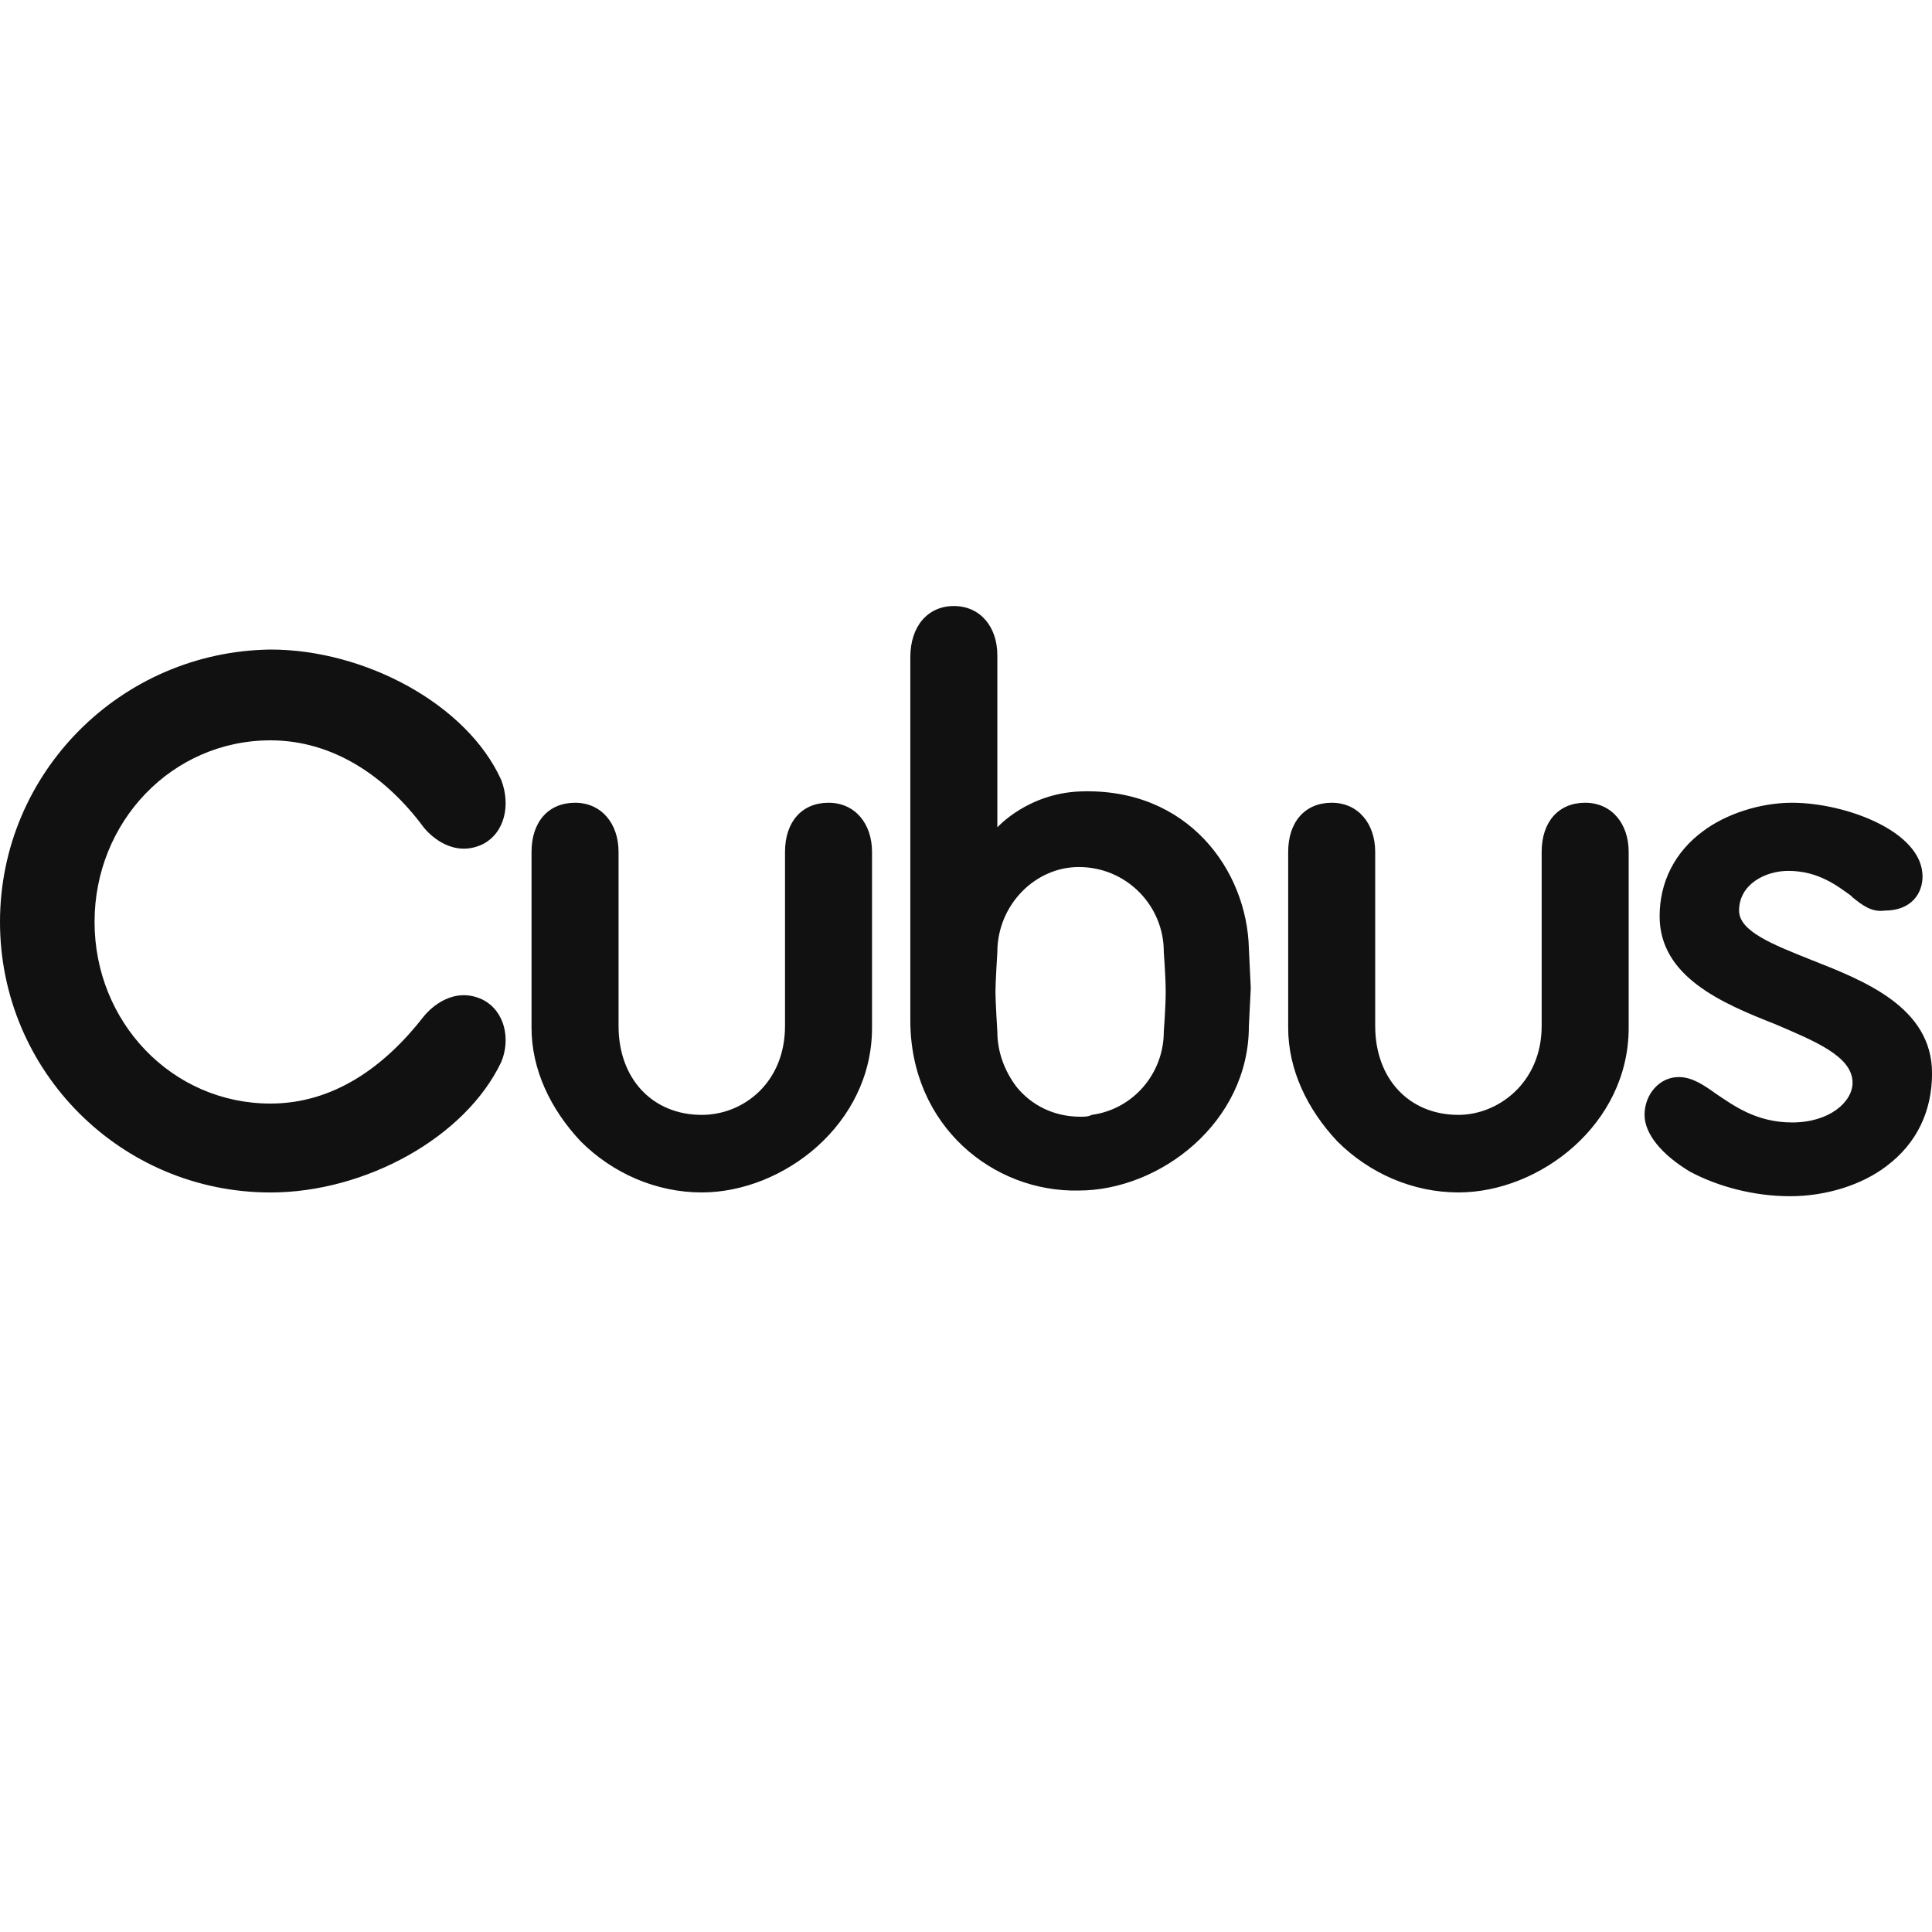
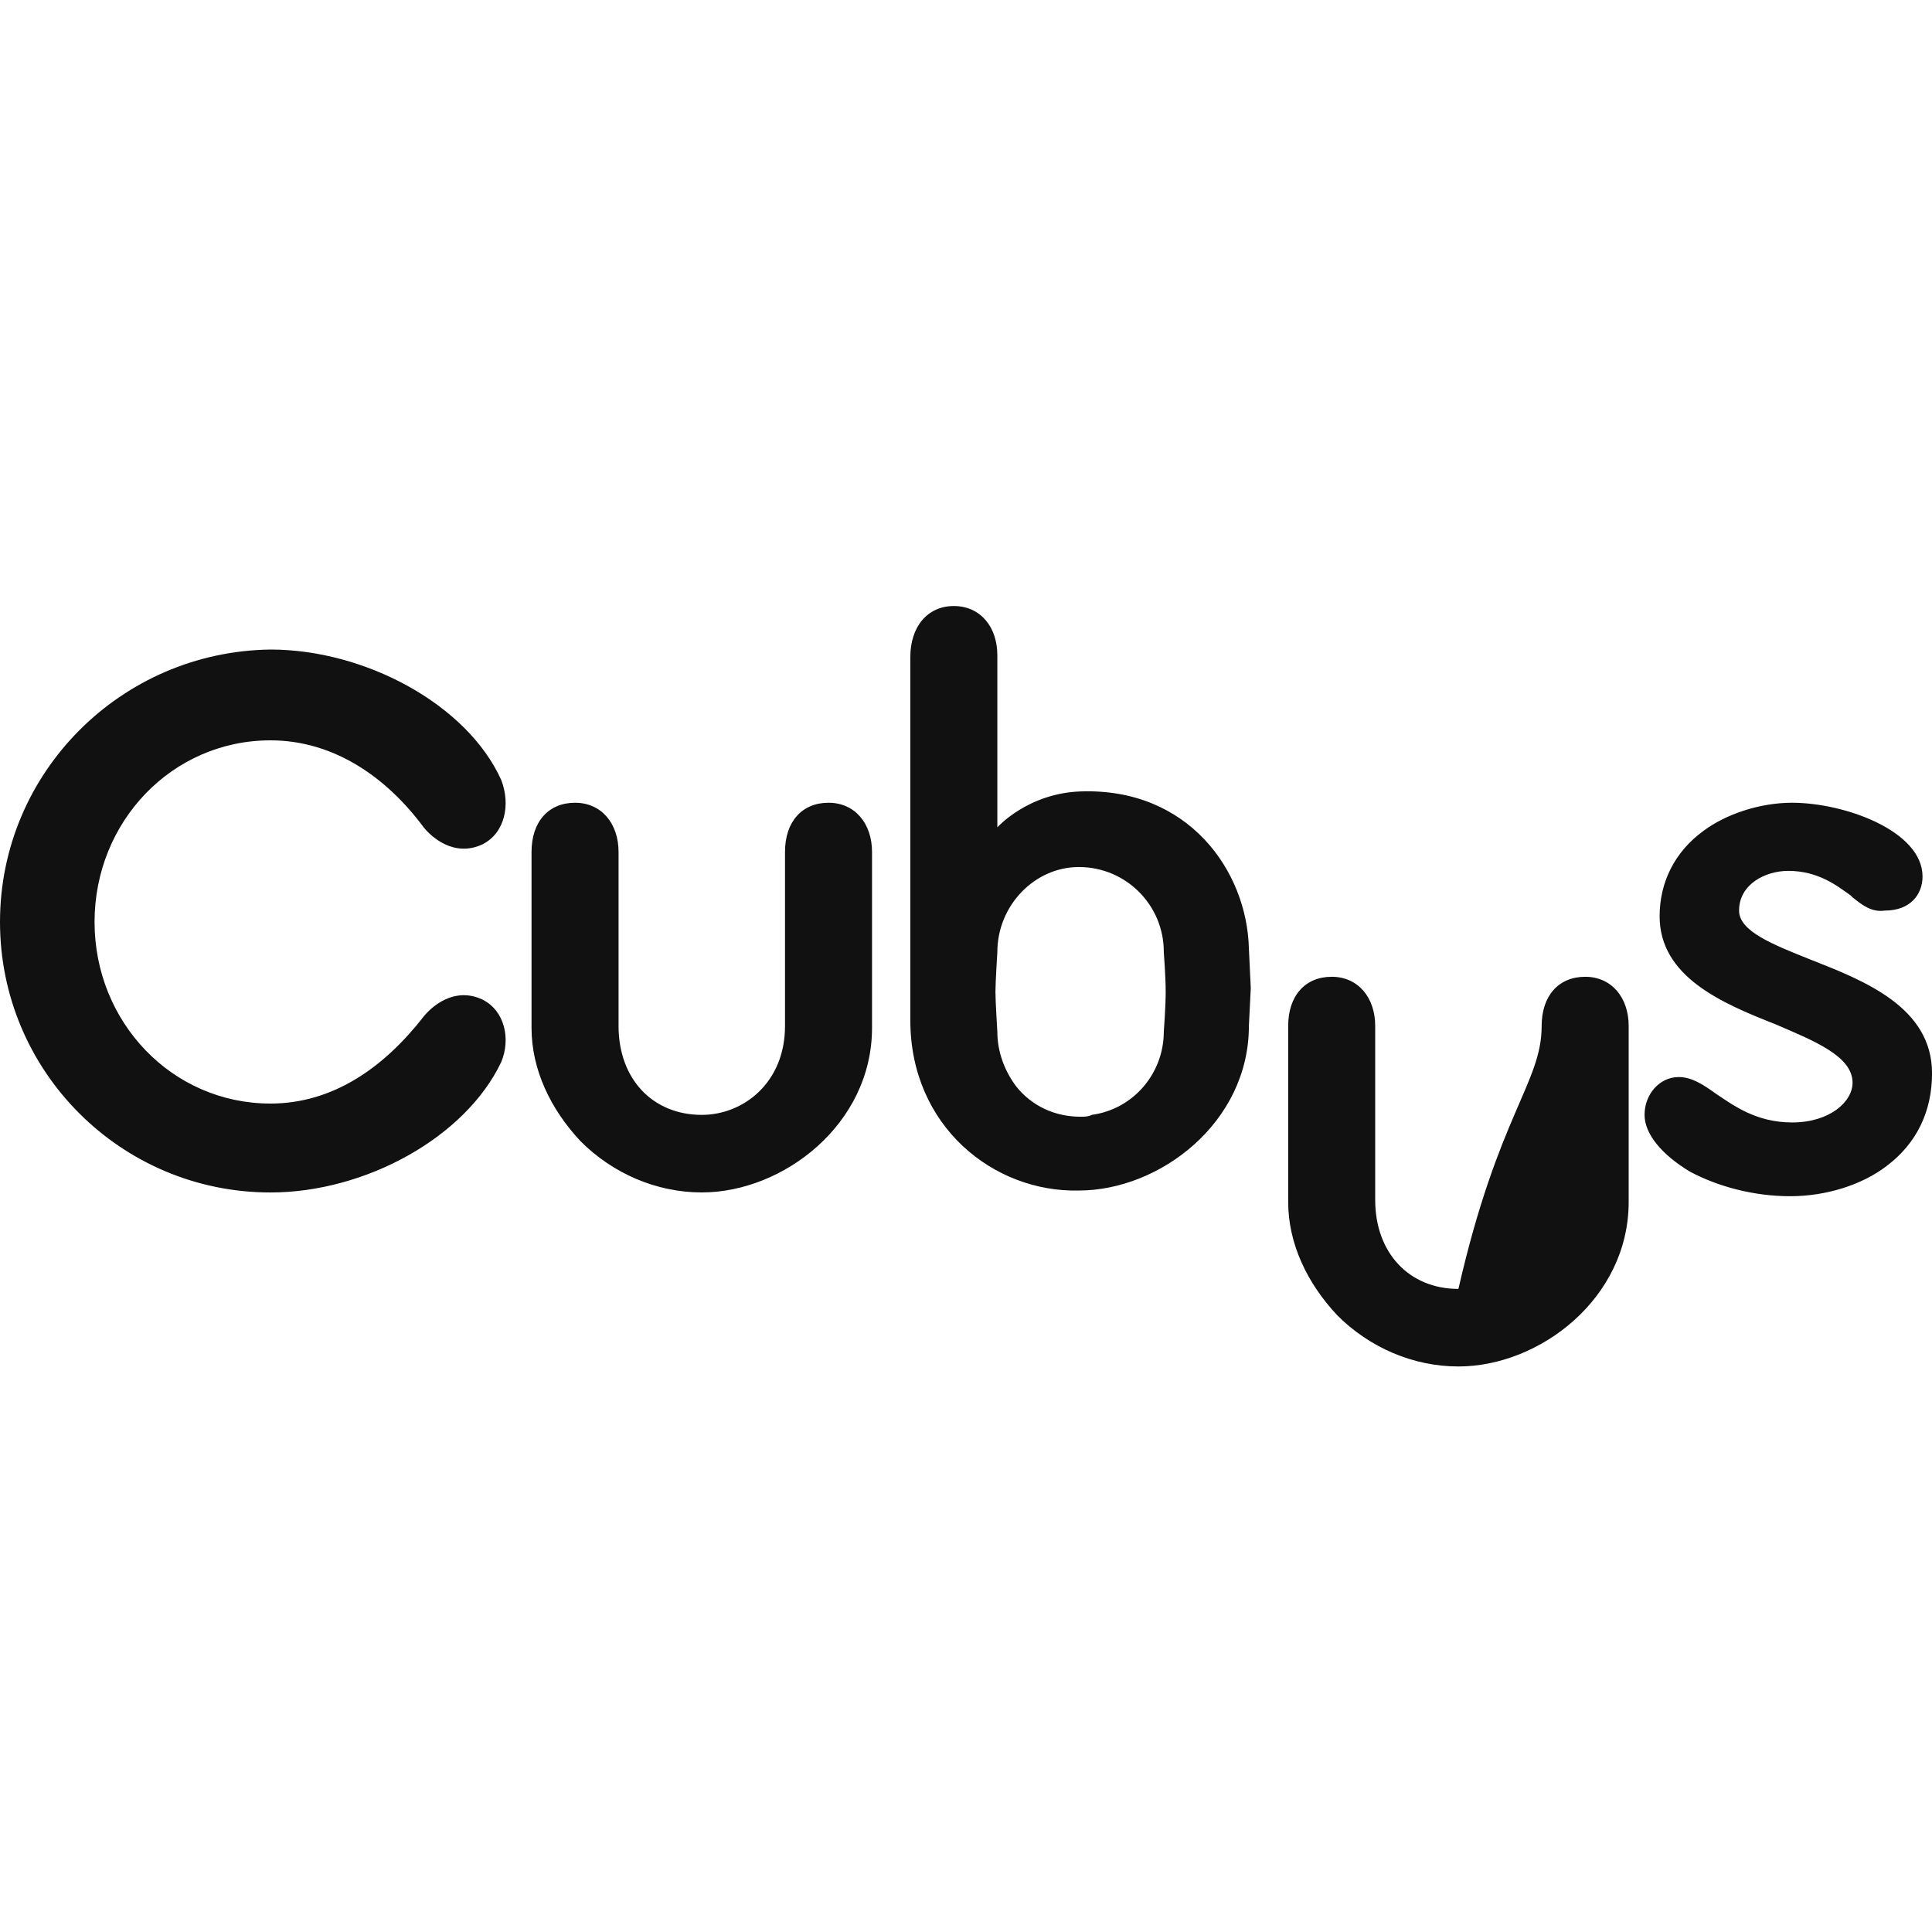
<svg xmlns="http://www.w3.org/2000/svg" id="图层_1" x="0px" y="0px" viewBox="0 0 500 500" style="enable-background:new 0 0 500 500;" xml:space="preserve">
  <style type="text/css">	.st0{fill-rule:evenodd;clip-rule:evenodd;fill:#111111;}</style>
-   <path class="st0" d="M398.98,265.52v-45.04c0-7.84,4.41-12.73,11.26-12.73s11.26,5.39,11.26,12.73v45.53 c0,24.96-23.01,42.59-44.06,42.59c-11.75,0-23.01-4.9-31.33-13.21c-7.83-8.33-12.73-18.61-12.73-29.37v-45.54 c0-7.83,4.41-12.73,11.26-12.73s11.26,5.39,11.26,12.73v45.04c0,13.71,8.82,23.01,21.54,23.01 C387.72,288.53,398.98,280.2,398.98,265.52 M124.83,258.67c-7.34-3.43-13.22,1.95-15.18,4.4c-10.28,13.22-23.5,22.53-39.65,22.53 c-25.46,0-45.53-21.06-45.53-47s20.07-47,45.53-47c16.16,0,29.86,9.3,39.65,22.52c1.96,2.44,7.83,7.83,15.18,4.41 c5.87-2.94,7.34-10.28,4.9-16.65c-8.82-19.58-35.25-33.78-59.72-33.78C31.33,168.6,0,199.93,0,238.6 c0,38.68,31.33,70.01,70.01,70.01c24.48,0,50.42-14.19,59.72-33.78C132.17,268.96,130.71,261.61,124.83,258.67 M203.16,265.52 v-45.04c0-7.84,4.41-12.73,11.26-12.73c6.85,0,11.26,5.39,11.26,12.73v45.53c0,24.96-23.01,42.59-44.06,42.59 c-11.75,0-23.01-4.9-31.33-13.21c-7.83-8.33-12.73-18.61-12.73-29.37v-45.54c0-7.83,4.41-12.73,11.26-12.73s11.26,5.39,11.26,12.73 v45.04c0,13.71,8.82,23.01,21.54,23.01C192.39,288.53,203.16,280.2,203.16,265.52 M235.59,264.05v-94c0-7.83,4.41-13.21,11.26-13.21 c6.85,0,11.26,5.39,11.26,12.73v44.55c0,0,7.84-8.82,21.54-9.3c27.9-0.98,43.07,20.56,43.56,40.63l0.49,10.28l-0.49,9.79 c0,24.97-23.01,42.59-44.06,42.59C257.14,308.6,235.59,291.47,235.59,264.05 M258.11,246.42c0,0-0.49,7.83-0.49,10.28 s0.49,10.28,0.49,10.28c0,5.39,1.96,10.28,4.89,14.2c3.92,4.9,9.79,7.83,16.65,7.83c0.98,0,1.96,0,2.94-0.49 c10.76-1.47,18.6-10.77,18.6-21.54c0,0,0.49-6.37,0.49-10.28c0-3.92-0.49-10.28-0.49-10.28c0.05-12.12-9.73-21.98-21.85-22.03 c-0.06,0-0.12,0-0.18,0C267.91,224.39,258.12,234.18,258.11,246.42 M479.44,280.21c0-6.85-9.79-10.77-20.07-15.18 c-13.7-5.39-29.86-12.24-29.86-27.91c0-8.81,3.91-16.64,11.26-22.03c5.87-4.41,14.69-7.34,23.01-7.34 c13.71,0,33.77,7.34,33.77,19.09c0,4.41-2.93,8.82-9.79,8.82c-3.43,0.49-5.87-1.47-8.32-3.43l-0.49-0.49 c-3.43-2.44-8.32-6.36-16.15-6.36c-5.88,0-12.73,3.43-12.73,10.28c0,5.39,8.82,8.81,18.61,12.73c13.71,5.39,31.33,12.24,31.33,29.37 c0,9.79-3.92,18.11-11.74,23.99c-6.37,4.9-15.67,7.83-24.97,7.83c-9.3,0-18.6-2.44-25.94-6.36c-7.34-4.41-11.75-9.79-11.75-14.69 c0-5.38,3.92-9.79,8.82-9.79c3.43,0,6.37,1.96,9.79,4.41c4.4,2.93,10.28,7.34,19.59,7.34C473.57,290.49,479.44,285.1,479.44,280.21" />
+   <path class="st0" d="M398.98,265.52c0-7.84,4.41-12.73,11.26-12.73s11.26,5.39,11.26,12.73v45.53 c0,24.96-23.01,42.59-44.06,42.59c-11.75,0-23.01-4.9-31.33-13.21c-7.83-8.33-12.73-18.61-12.73-29.37v-45.54 c0-7.83,4.41-12.73,11.26-12.73s11.26,5.39,11.26,12.73v45.04c0,13.71,8.82,23.01,21.54,23.01 C387.72,288.53,398.98,280.2,398.98,265.52 M124.83,258.67c-7.34-3.43-13.22,1.95-15.18,4.4c-10.28,13.22-23.5,22.53-39.65,22.53 c-25.46,0-45.53-21.06-45.53-47s20.07-47,45.53-47c16.16,0,29.86,9.3,39.65,22.52c1.96,2.44,7.83,7.83,15.18,4.41 c5.87-2.94,7.34-10.28,4.9-16.65c-8.82-19.58-35.25-33.78-59.72-33.78C31.33,168.6,0,199.93,0,238.6 c0,38.68,31.33,70.01,70.01,70.01c24.48,0,50.42-14.19,59.72-33.78C132.17,268.96,130.71,261.61,124.83,258.67 M203.16,265.52 v-45.04c0-7.84,4.41-12.73,11.26-12.73c6.85,0,11.26,5.39,11.26,12.73v45.53c0,24.96-23.01,42.59-44.06,42.59 c-11.75,0-23.01-4.9-31.33-13.21c-7.83-8.33-12.73-18.61-12.73-29.37v-45.54c0-7.83,4.41-12.73,11.26-12.73s11.26,5.39,11.26,12.73 v45.04c0,13.71,8.82,23.01,21.54,23.01C192.39,288.53,203.16,280.2,203.16,265.52 M235.59,264.05v-94c0-7.83,4.41-13.21,11.26-13.21 c6.85,0,11.26,5.39,11.26,12.73v44.55c0,0,7.84-8.82,21.54-9.3c27.9-0.98,43.07,20.56,43.56,40.63l0.49,10.28l-0.49,9.79 c0,24.97-23.01,42.59-44.06,42.59C257.14,308.6,235.59,291.47,235.59,264.05 M258.11,246.42c0,0-0.49,7.83-0.49,10.28 s0.49,10.28,0.49,10.28c0,5.39,1.96,10.28,4.89,14.2c3.92,4.9,9.79,7.83,16.65,7.83c0.98,0,1.96,0,2.94-0.49 c10.76-1.47,18.6-10.77,18.6-21.54c0,0,0.49-6.37,0.49-10.28c0-3.92-0.49-10.28-0.49-10.28c0.05-12.12-9.73-21.98-21.85-22.03 c-0.06,0-0.12,0-0.18,0C267.91,224.39,258.12,234.18,258.11,246.42 M479.44,280.21c0-6.85-9.79-10.77-20.07-15.18 c-13.7-5.39-29.86-12.24-29.86-27.91c0-8.81,3.91-16.64,11.26-22.03c5.87-4.41,14.69-7.34,23.01-7.34 c13.71,0,33.77,7.34,33.77,19.09c0,4.41-2.93,8.82-9.79,8.82c-3.43,0.49-5.87-1.47-8.32-3.43l-0.49-0.49 c-3.43-2.44-8.32-6.36-16.15-6.36c-5.88,0-12.73,3.43-12.73,10.28c0,5.39,8.82,8.81,18.61,12.73c13.71,5.39,31.33,12.24,31.33,29.37 c0,9.79-3.92,18.11-11.74,23.99c-6.37,4.9-15.67,7.83-24.97,7.83c-9.3,0-18.6-2.44-25.94-6.36c-7.34-4.41-11.75-9.79-11.75-14.69 c0-5.38,3.92-9.79,8.82-9.79c3.43,0,6.37,1.96,9.79,4.41c4.4,2.93,10.28,7.34,19.59,7.34C473.57,290.49,479.44,285.1,479.44,280.21" />
</svg>